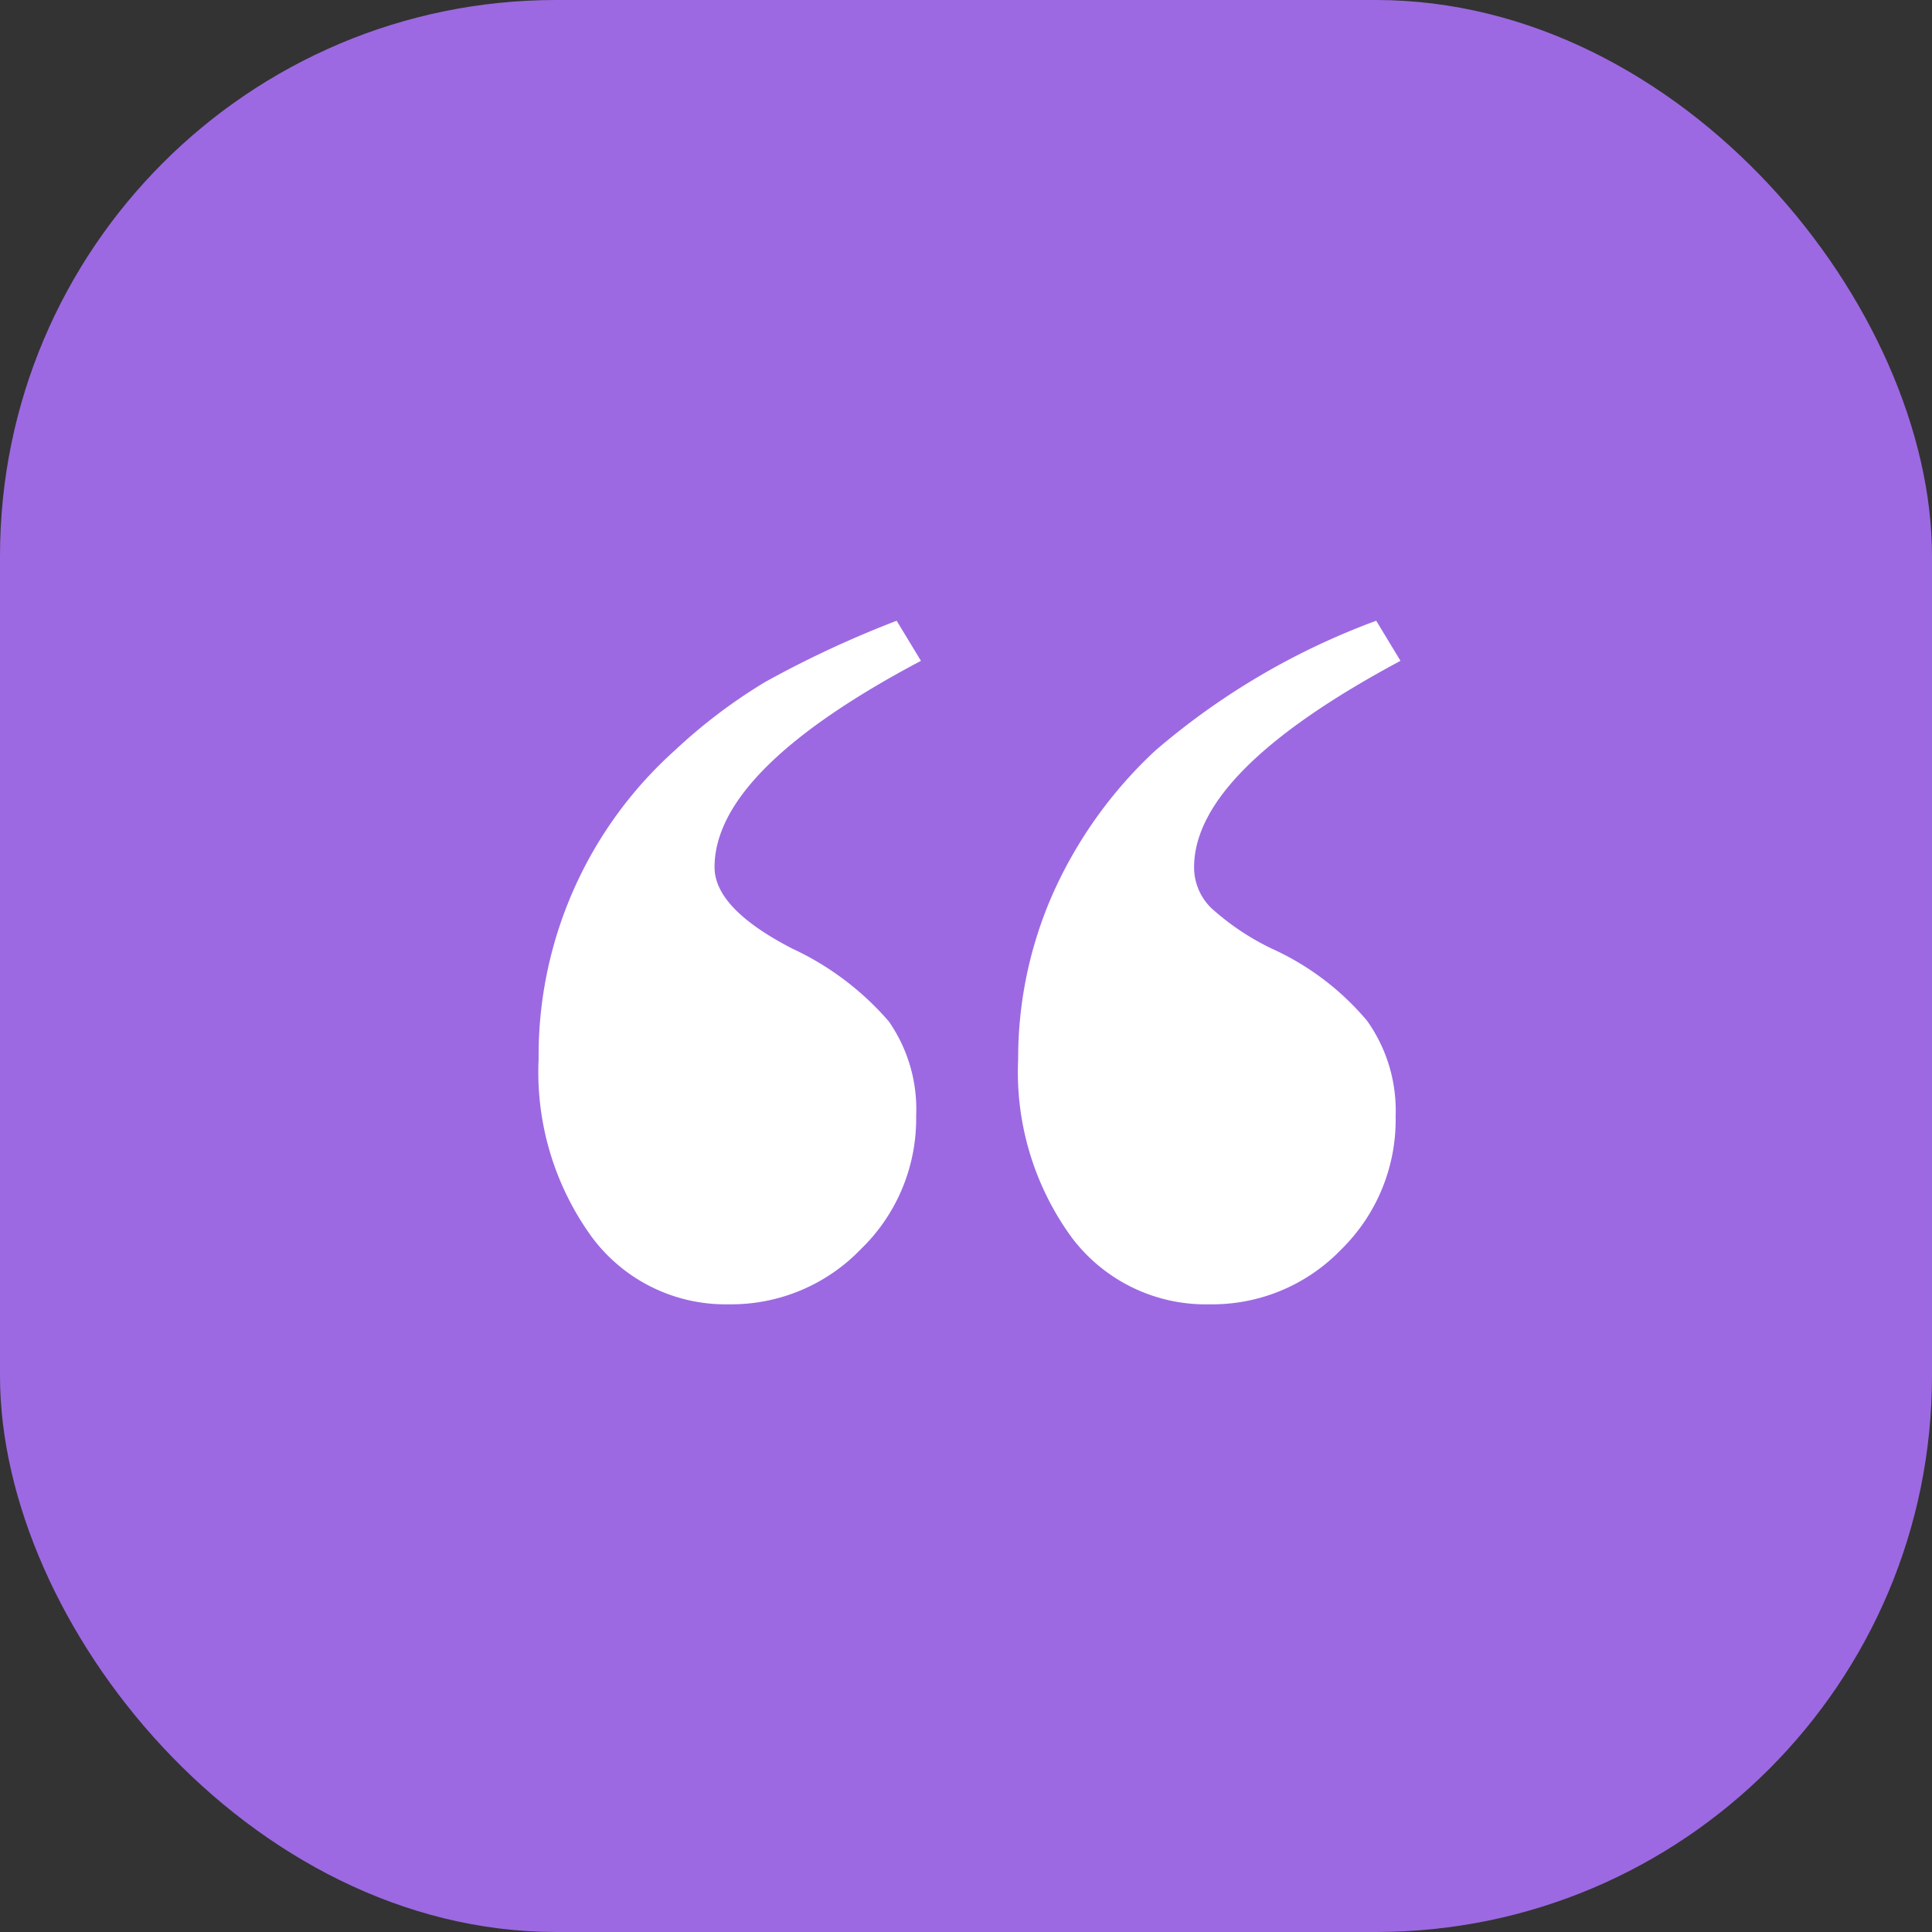
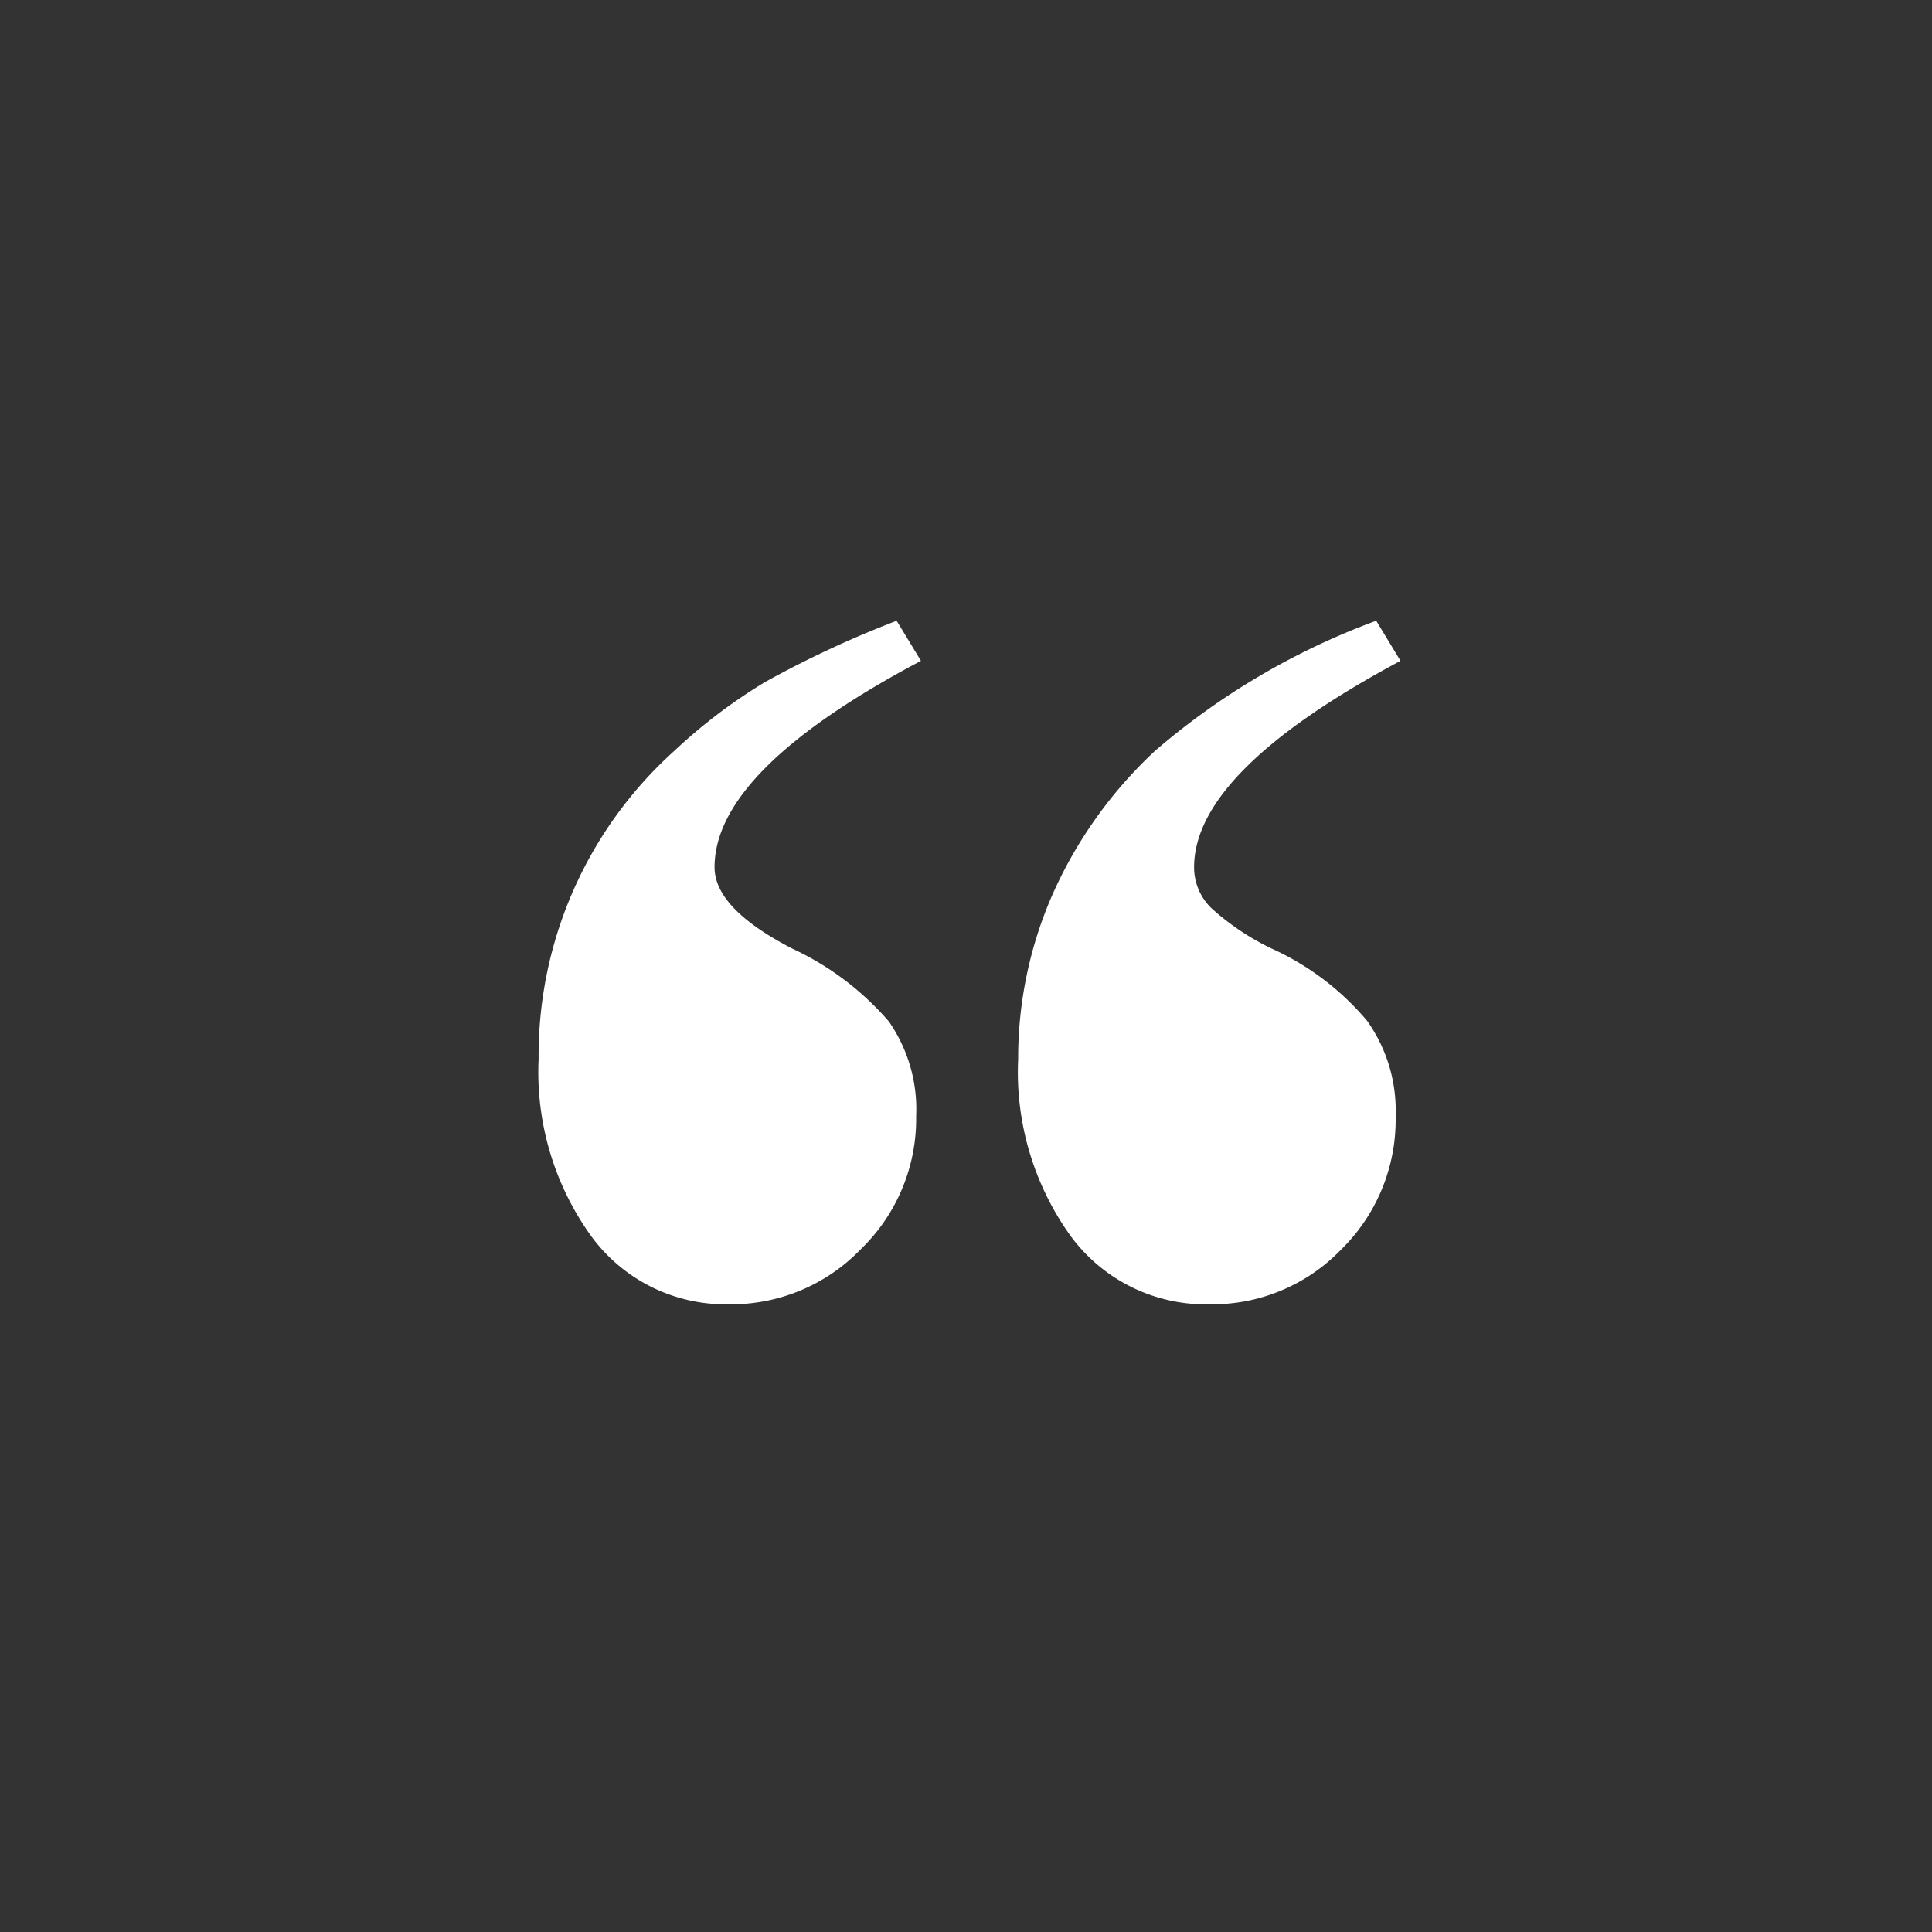
<svg xmlns="http://www.w3.org/2000/svg" width="66" height="66" viewBox="0 0 66 66">
  <rect x="0" y="0" width="66" height="66" fill="#333333" stroke="none" />
  <g id="组_10074" data-name="组 10074" transform="translate(-280 -7019.702)">
-     <rect id="矩形_2254" data-name="矩形 2254" width="66" height="66" rx="19" transform="translate(280 7019.702)" fill="#9c69e2" />
    <path id="引号" d="M17.212,23.351l-.83-1.369q7.051-3.733,7.051-7.051,0-1.41-2.654-2.779a9.821,9.821,0,0,1-3.3-2.489,5.252,5.252,0,0,1-.933-3.235,6.191,6.191,0,0,1,1.887-4.542A6.144,6.144,0,0,1,22.936,0a5.684,5.684,0,0,1,4.707,2.323,9.592,9.592,0,0,1,1.8,6.055A14,14,0,0,1,24.8,18.913a18.411,18.411,0,0,1-3.09,2.343A35.56,35.56,0,0,1,17.212,23.351Zm-16.383,0L0,21.982q7.051-3.774,7.051-7.051a1.941,1.941,0,0,0-.581-1.389A8.613,8.613,0,0,0,4.4,12.152,9.213,9.213,0,0,1,1.141,9.685,5.293,5.293,0,0,1,.166,6.429,6.206,6.206,0,0,1,2.032,1.866,6.109,6.109,0,0,1,6.512,0a5.724,5.724,0,0,1,4.749,2.323,9.592,9.592,0,0,1,1.8,6.055,13.9,13.9,0,0,1-1.182,5.641,15.031,15.031,0,0,1-3.5,4.894A24.605,24.605,0,0,1,.83,23.351Z" transform="translate(327.843 7064.259) rotate(180)" fill="#fff" />
  </g>
</svg>